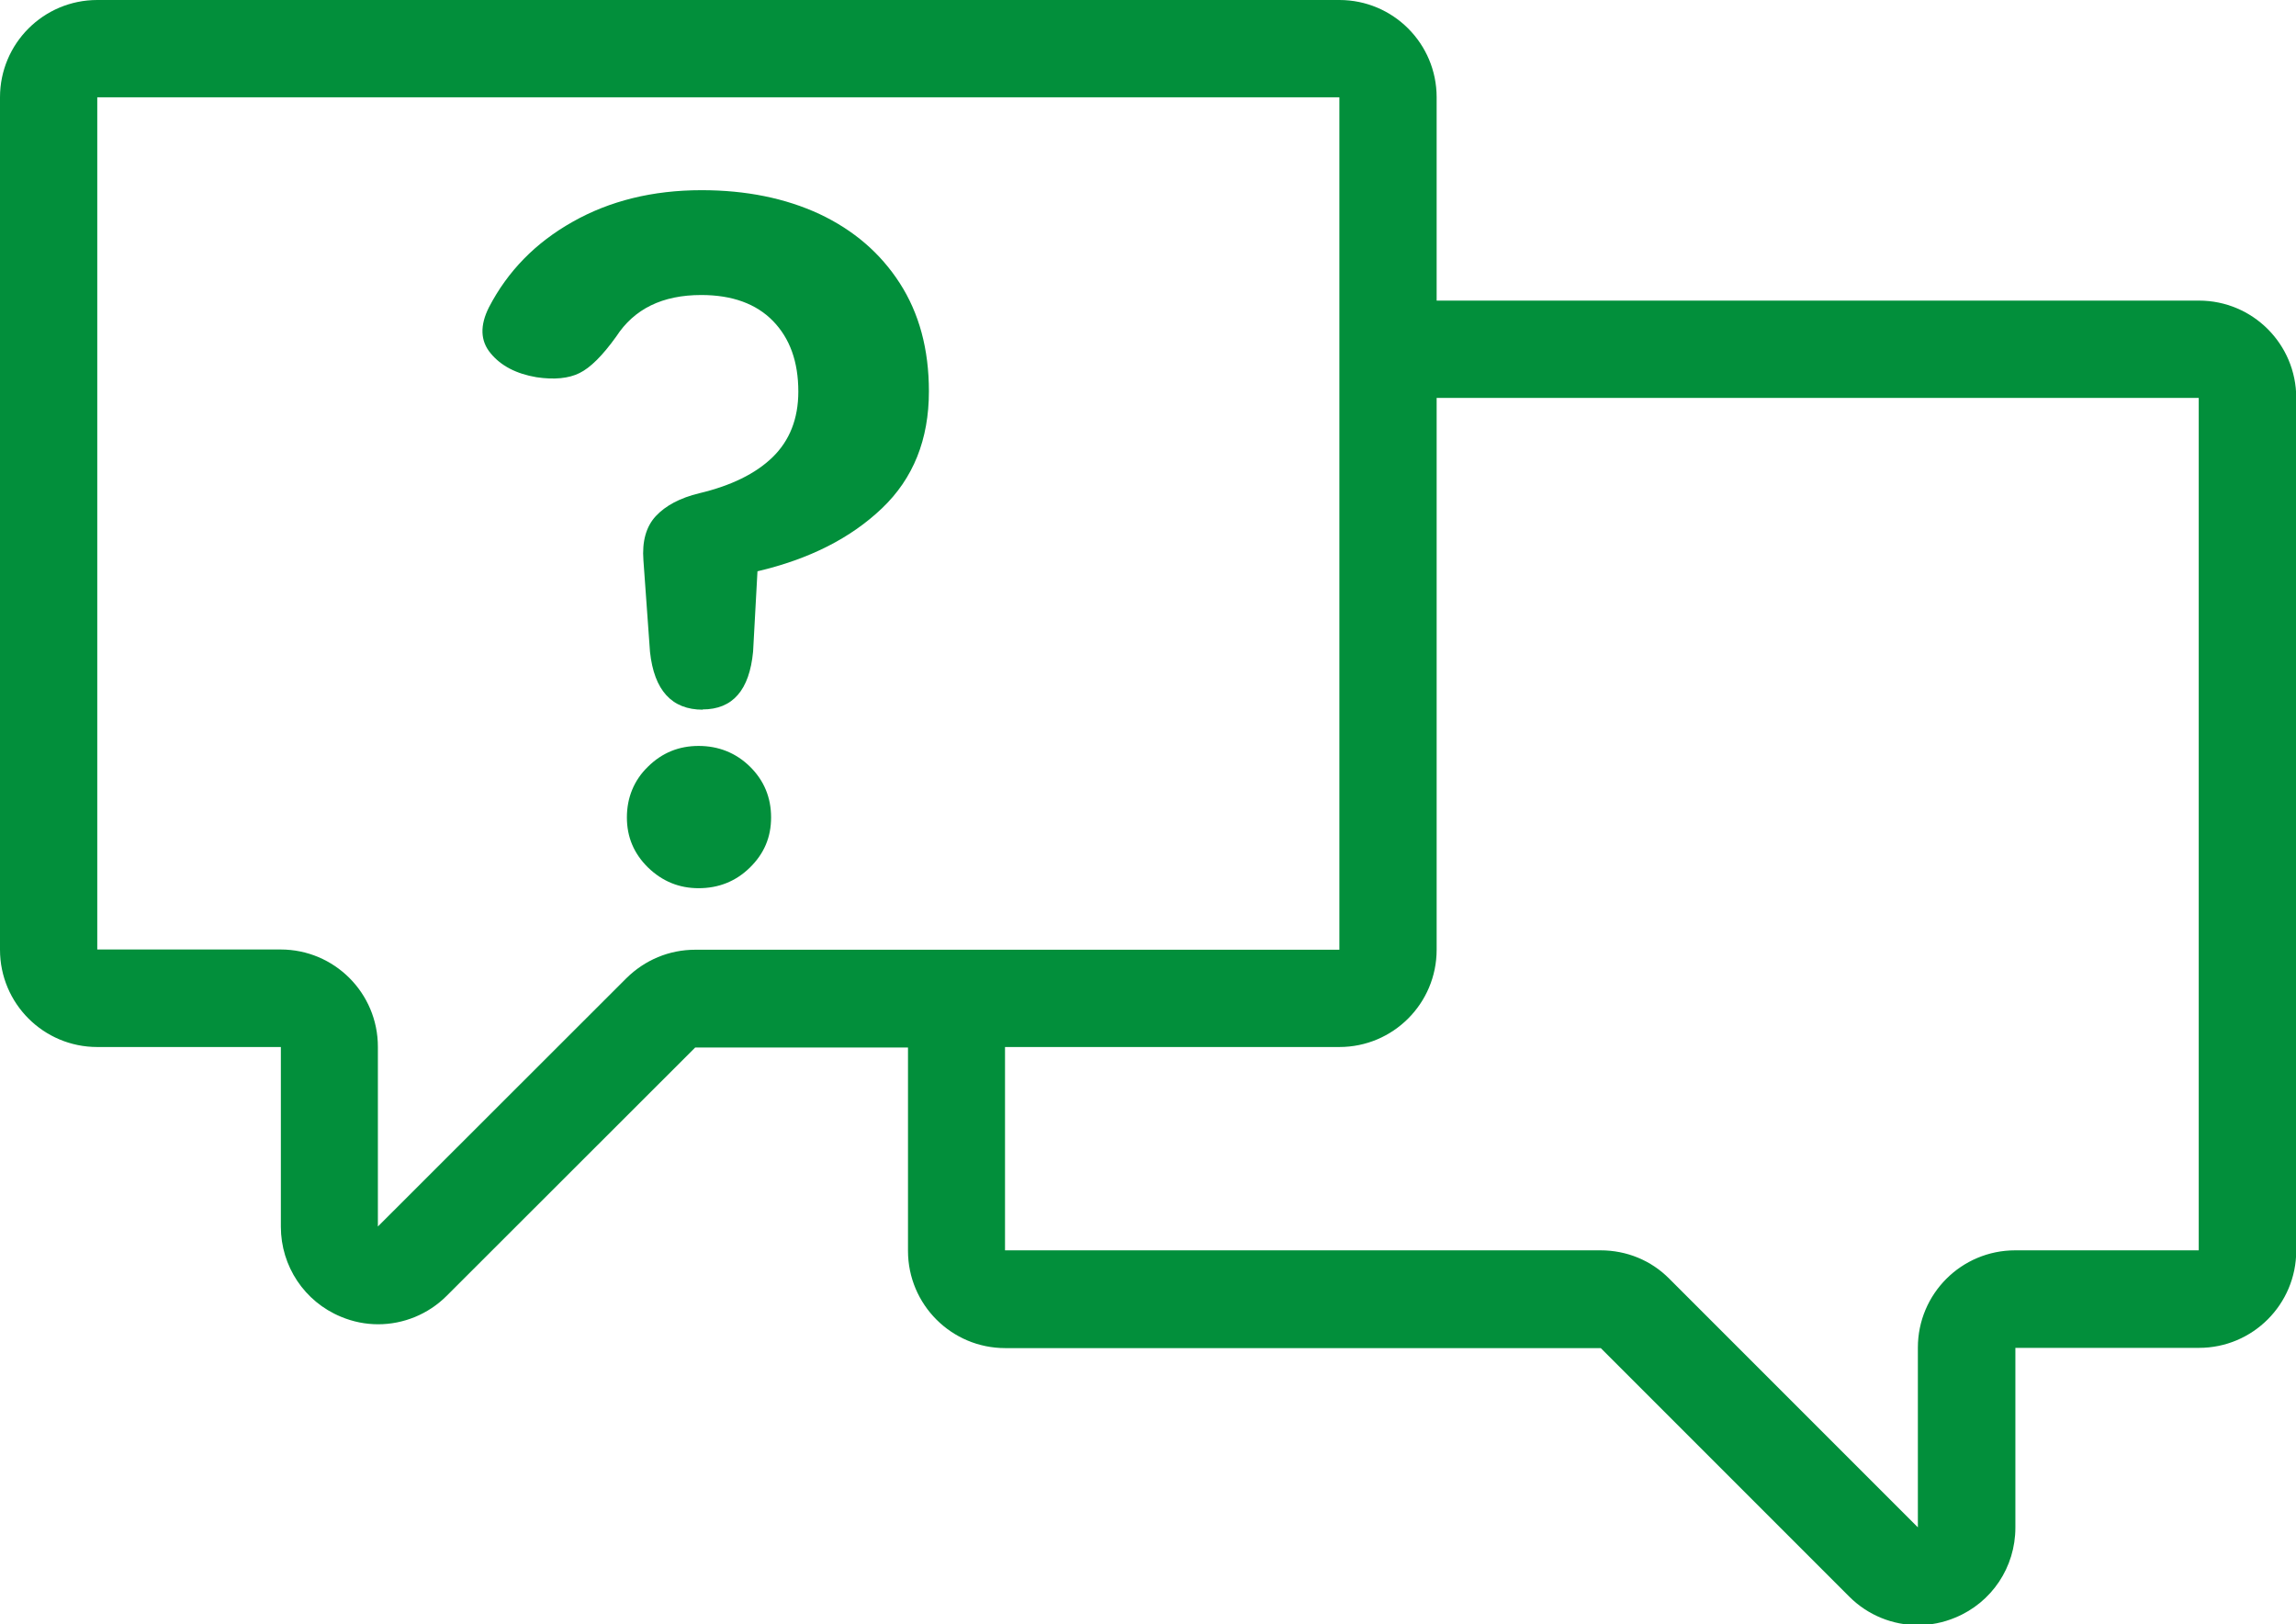
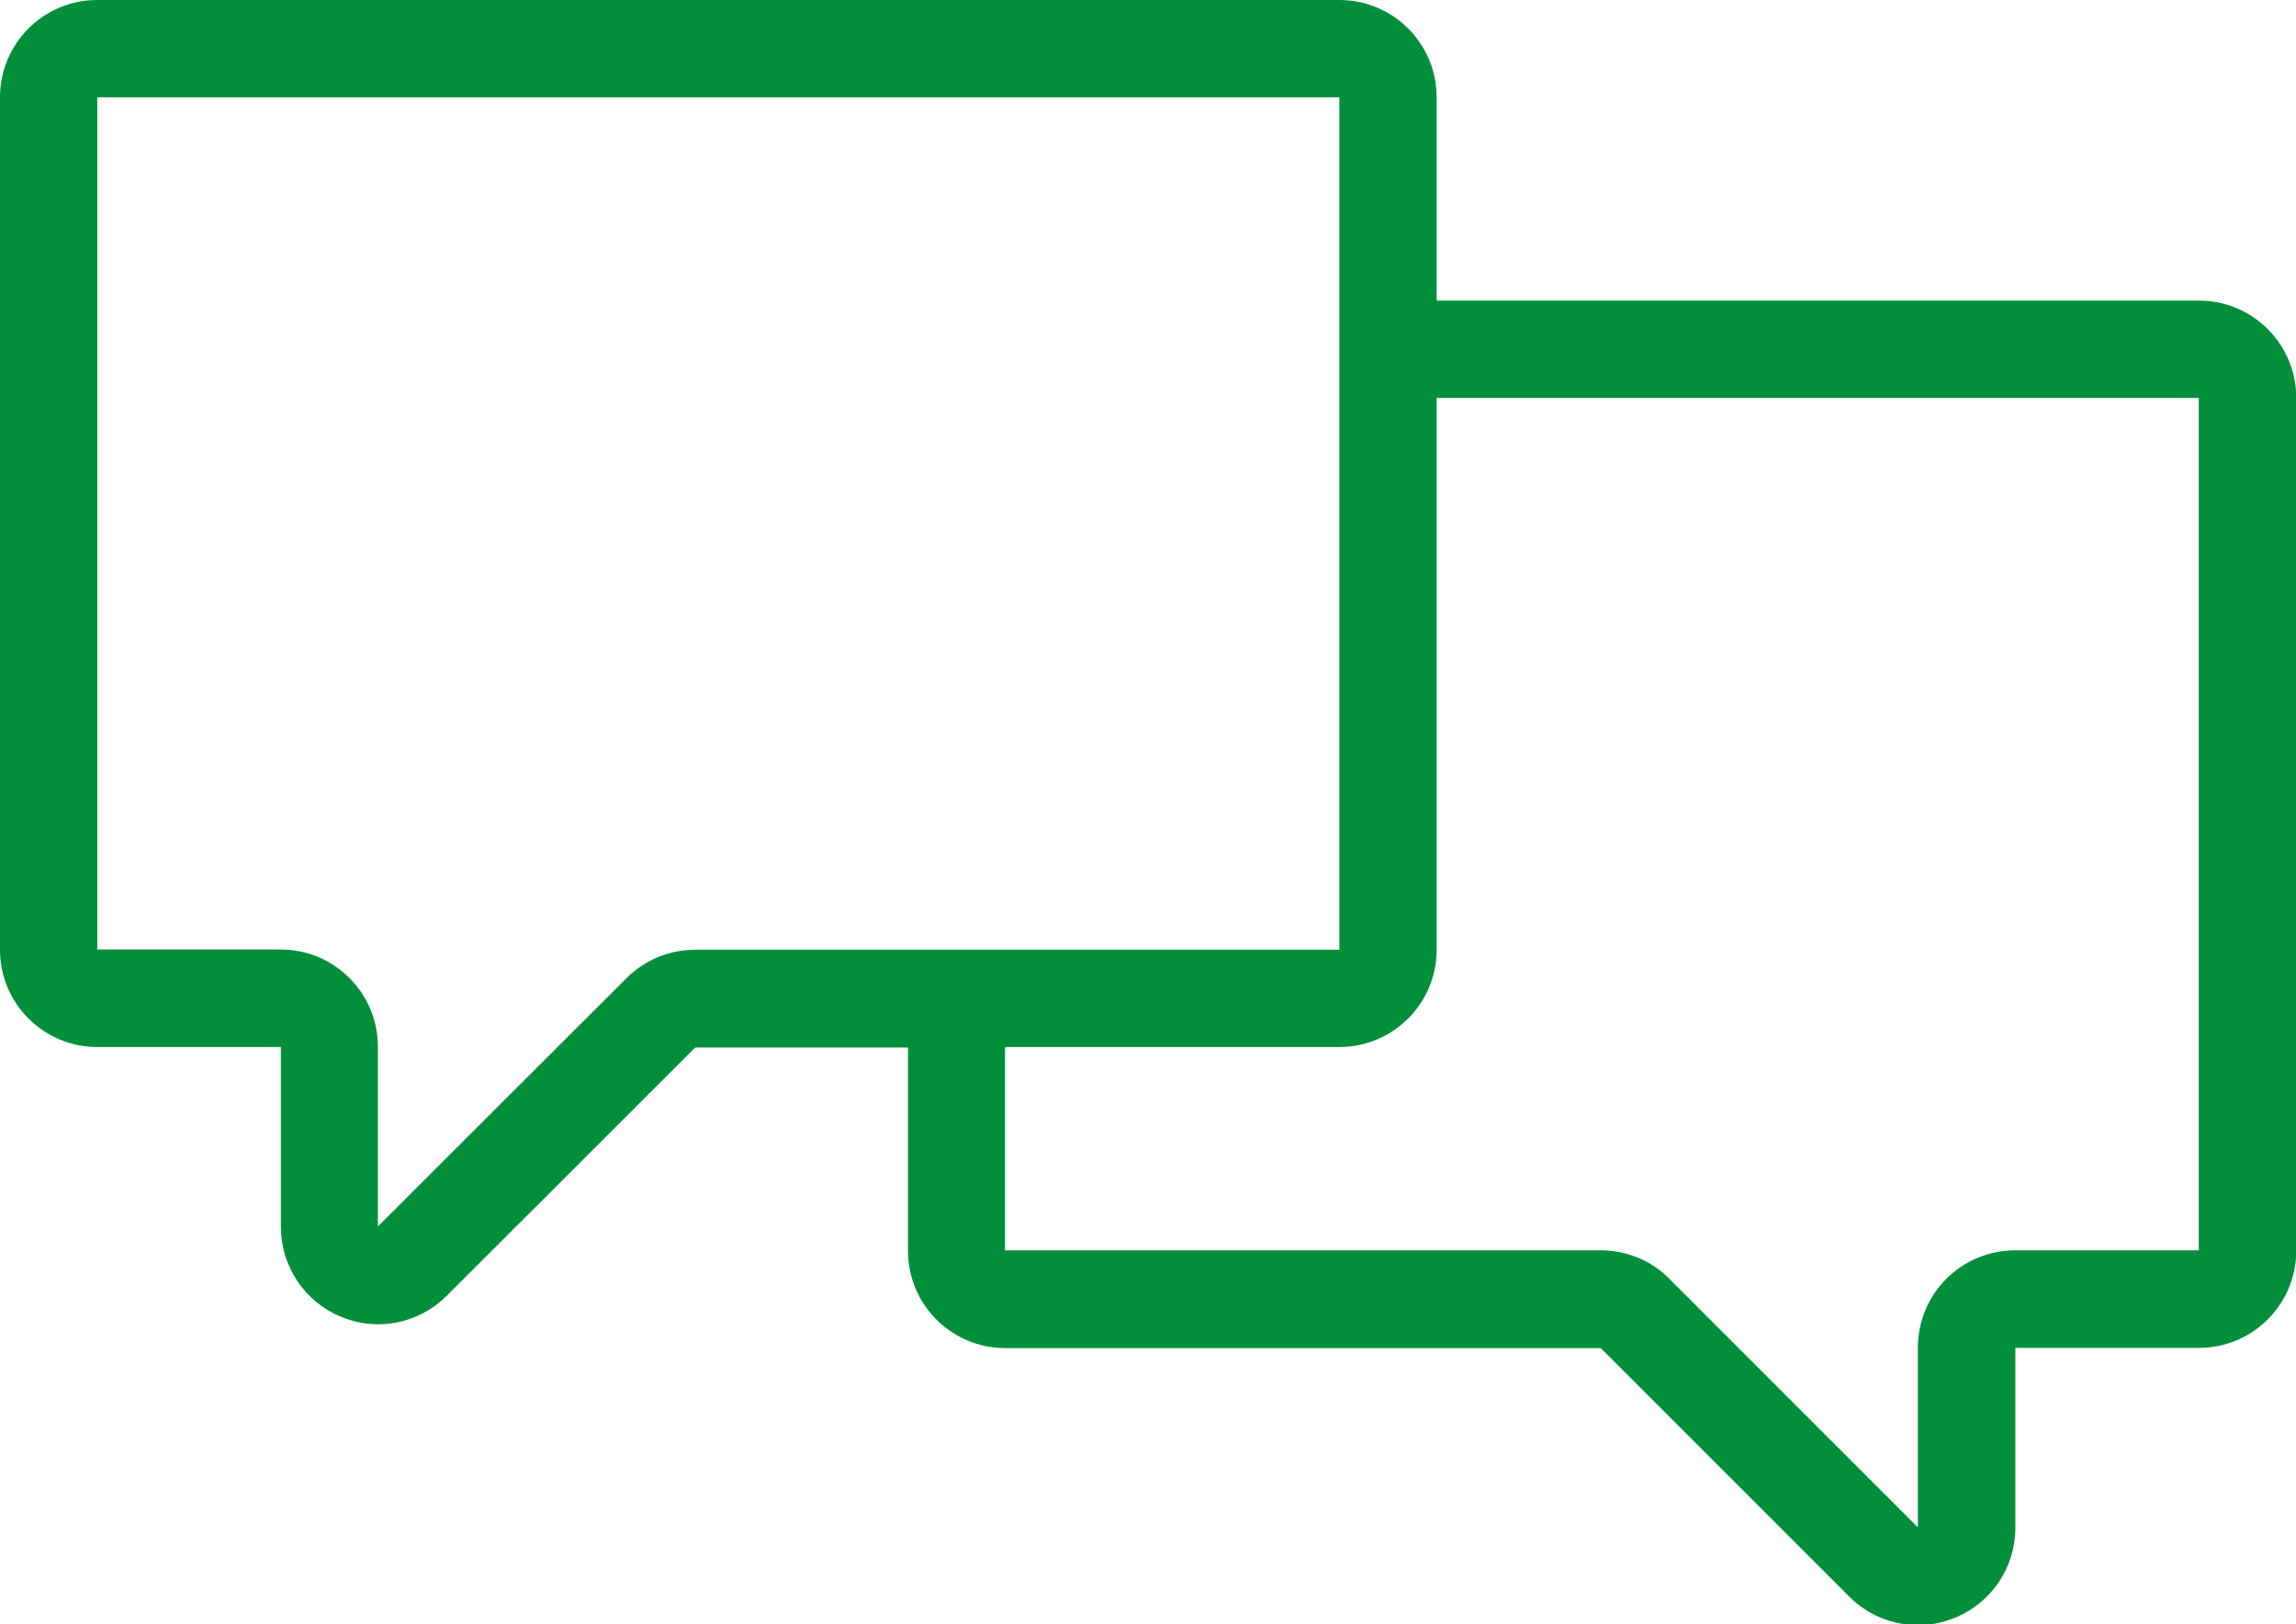
<svg xmlns="http://www.w3.org/2000/svg" id="_レイヤー_2" viewBox="0 0 94.42 66.79">
  <defs>
    <style>.cls-1{fill:#028f3b;}</style>
  </defs>
  <g id="_レイヤー_1-2">
    <g>
      <path class="cls-1" d="M90.42,12.36h-31.34V4c0-2.21-1.79-4-4-4H4C1.79,0,0,1.79,0,4V39.05c0,2.21,1.79,4,4,4h7.55v7.39c0,1.62,.97,3.08,2.47,3.7,.5,.21,1.02,.31,1.53,.31,1.04,0,2.06-.41,2.82-1.17l10.22-10.21h8.75v8.36c0,2.21,1.79,4,4,4h24.49l10.22,10.22c.77,.77,1.79,1.17,2.82,1.17,.52,0,1.04-.1,1.54-.31,1.5-.62,2.47-2.07,2.47-3.7v-7.39h7.55c2.21,0,4-1.79,4-4V16.36c0-2.21-1.79-4-4-4ZM25.76,40.22l-10.22,10.21v-7.39c0-2.21-1.79-4-4-4H4V4H55.08V39.05H28.59c-1.07,0-2.07,.42-2.83,1.17Zm64.66,11.19h-7.55c-2.21,0-4,1.79-4,4v7.39l-10.22-10.22c-.75-.76-1.76-1.17-2.83-1.17h-24.49v-8.36h13.75c2.21,0,4-1.79,4-4V16.36h31.34V51.4Z" />
-       <path class="cls-1" d="M28.9,29.18c-1.27,0-2-.79-2.17-2.38l-.27-3.76c-.06-.78,.11-1.39,.51-1.82,.4-.43,1-.75,1.79-.94,1.3-.31,2.31-.8,3.01-1.48s1.06-1.58,1.06-2.7c0-1.23-.35-2.19-1.04-2.9-.69-.71-1.68-1.07-2.95-1.07-1.6,0-2.76,.57-3.5,1.71-.56,.78-1.06,1.28-1.51,1.5-.44,.22-1.04,.28-1.77,.17-.83-.14-1.46-.47-1.88-.98-.43-.51-.45-1.15-.07-1.9,.77-1.48,1.91-2.65,3.44-3.51,1.52-.86,3.29-1.3,5.3-1.3,1.83,0,3.45,.33,4.85,.98,1.4,.66,2.5,1.6,3.3,2.84,.8,1.24,1.2,2.72,1.2,4.45,0,1.98-.64,3.58-1.93,4.81-1.29,1.23-2.99,2.09-5.12,2.59l-.18,3.3c-.15,1.59-.84,2.38-2.08,2.38Zm-.17,7.34c-.8,0-1.49-.28-2.08-.85-.58-.57-.87-1.25-.87-2.06s.29-1.53,.87-2.09c.58-.57,1.27-.85,2.08-.85s1.53,.28,2.11,.85c.58,.57,.87,1.27,.87,2.09s-.29,1.49-.87,2.06c-.58,.57-1.29,.85-2.11,.85Z" />
    </g>
  </g>
</svg>